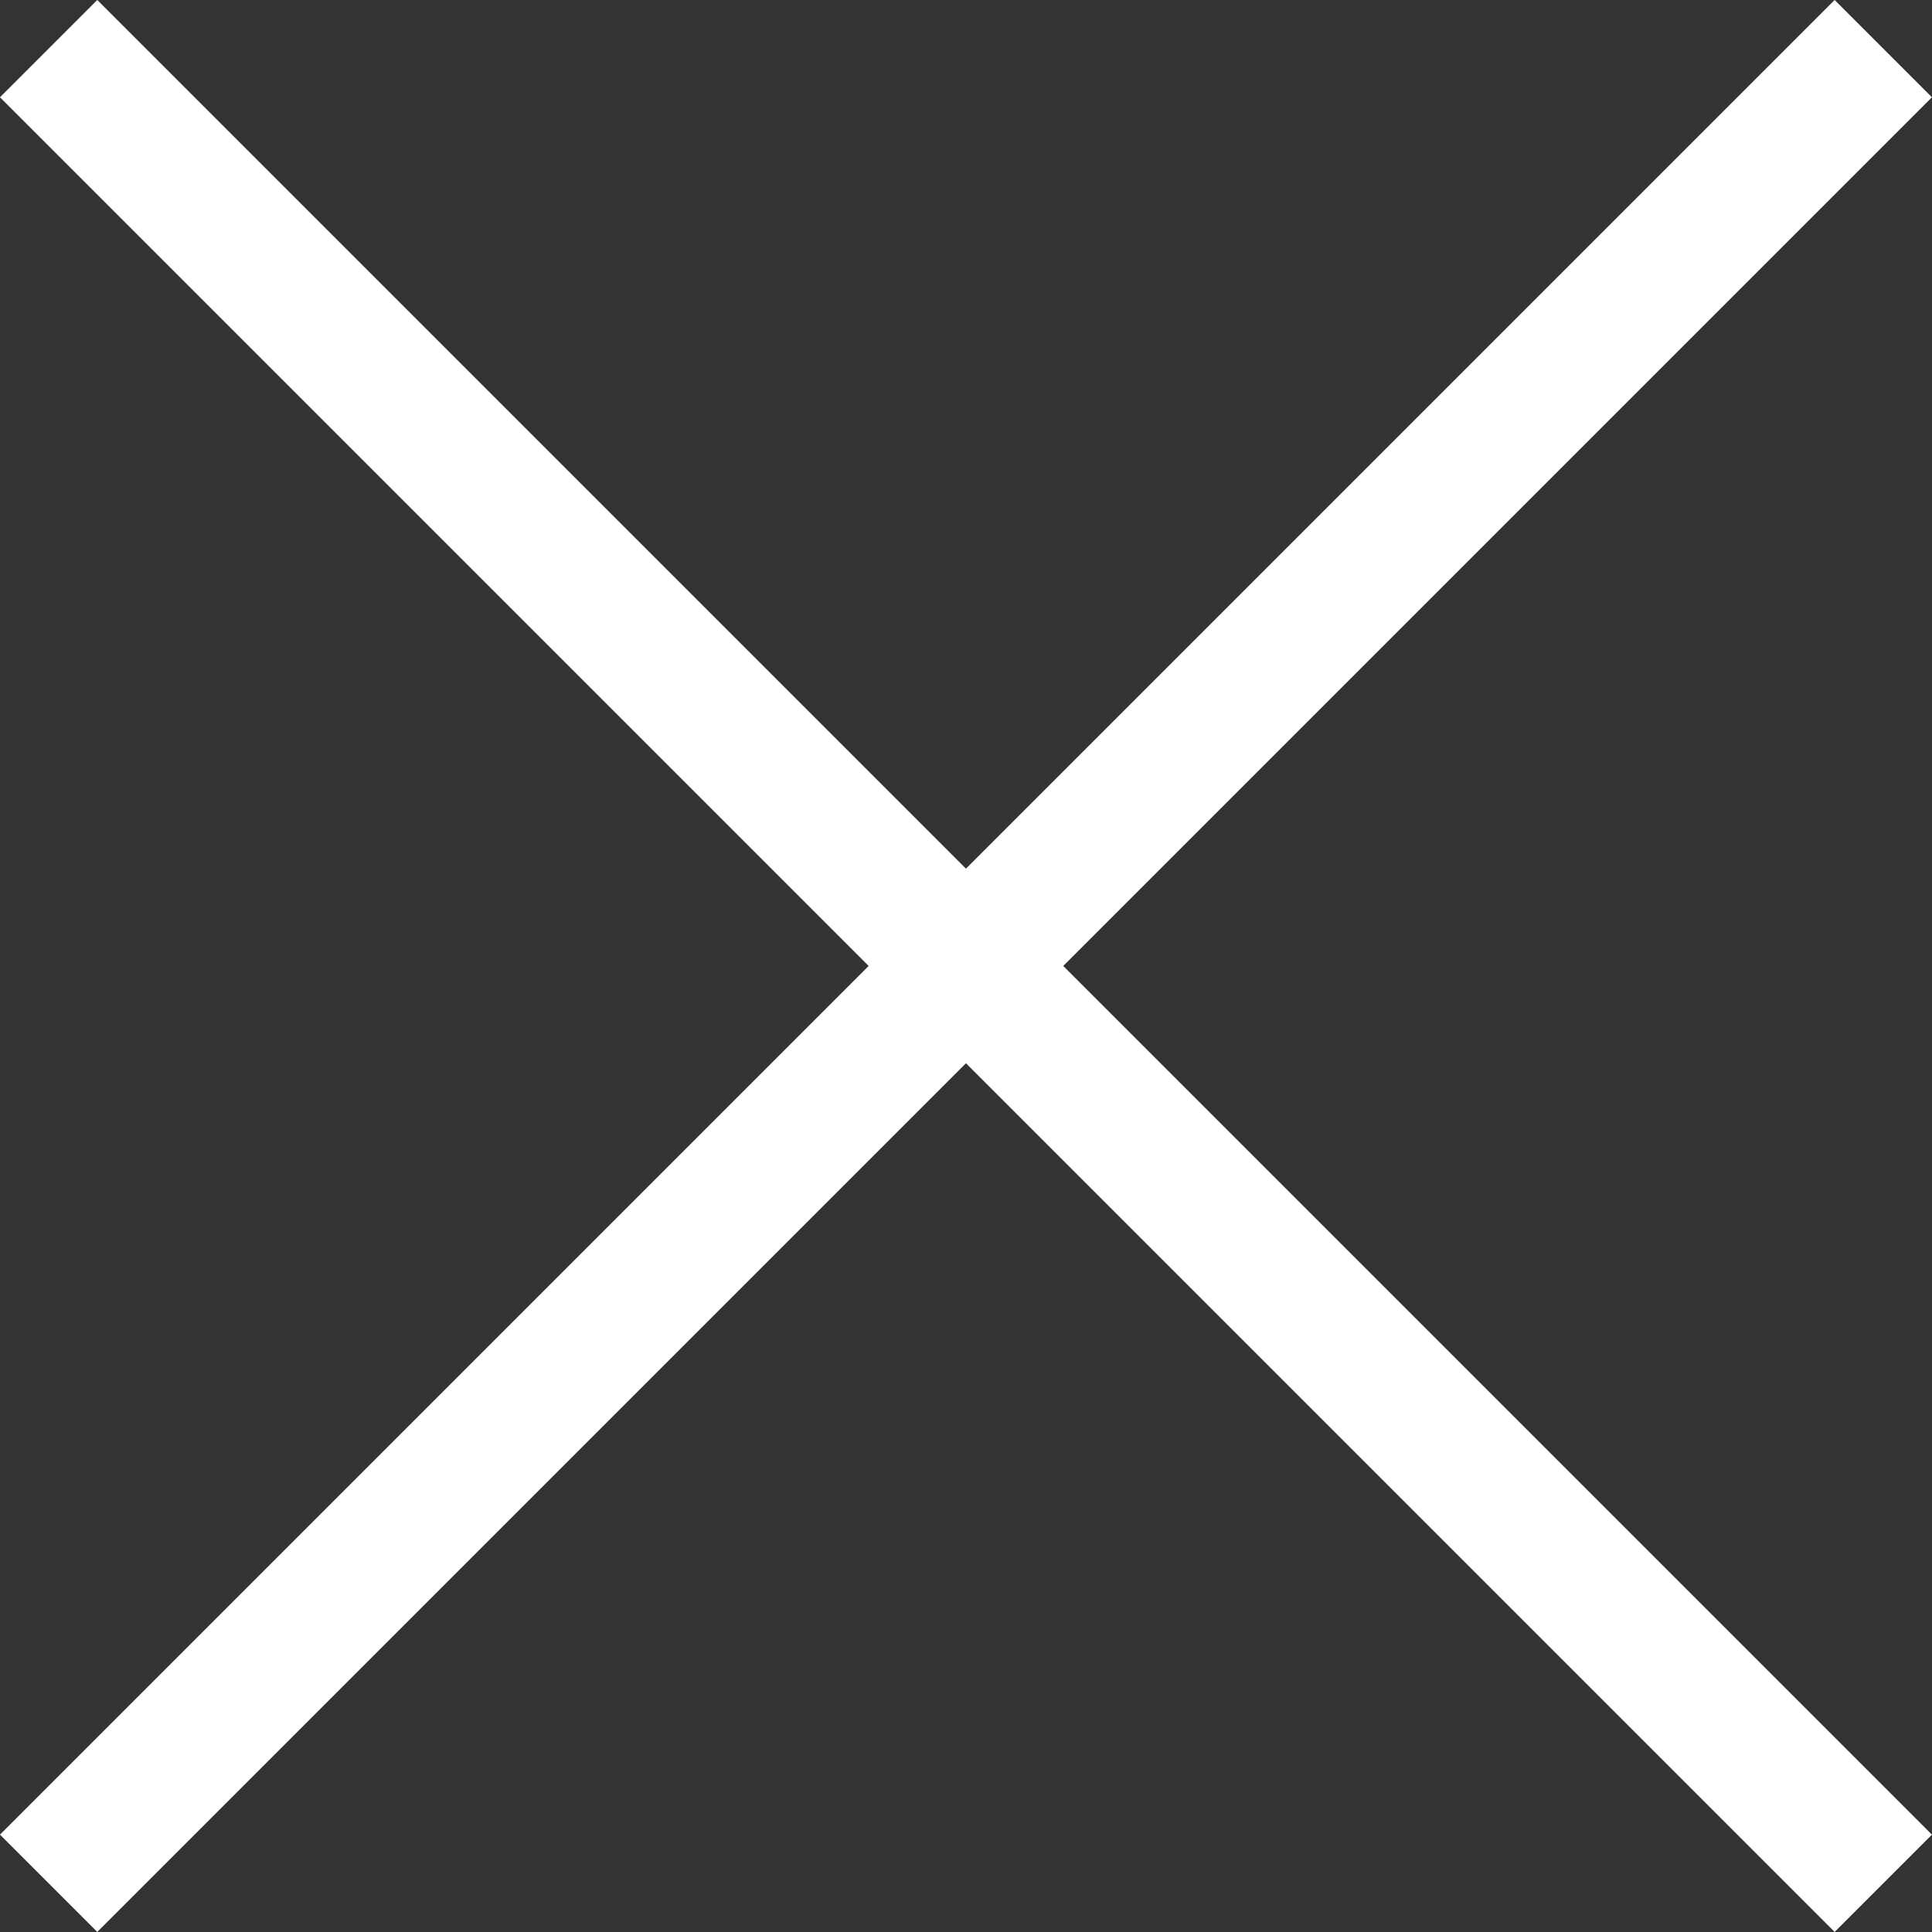
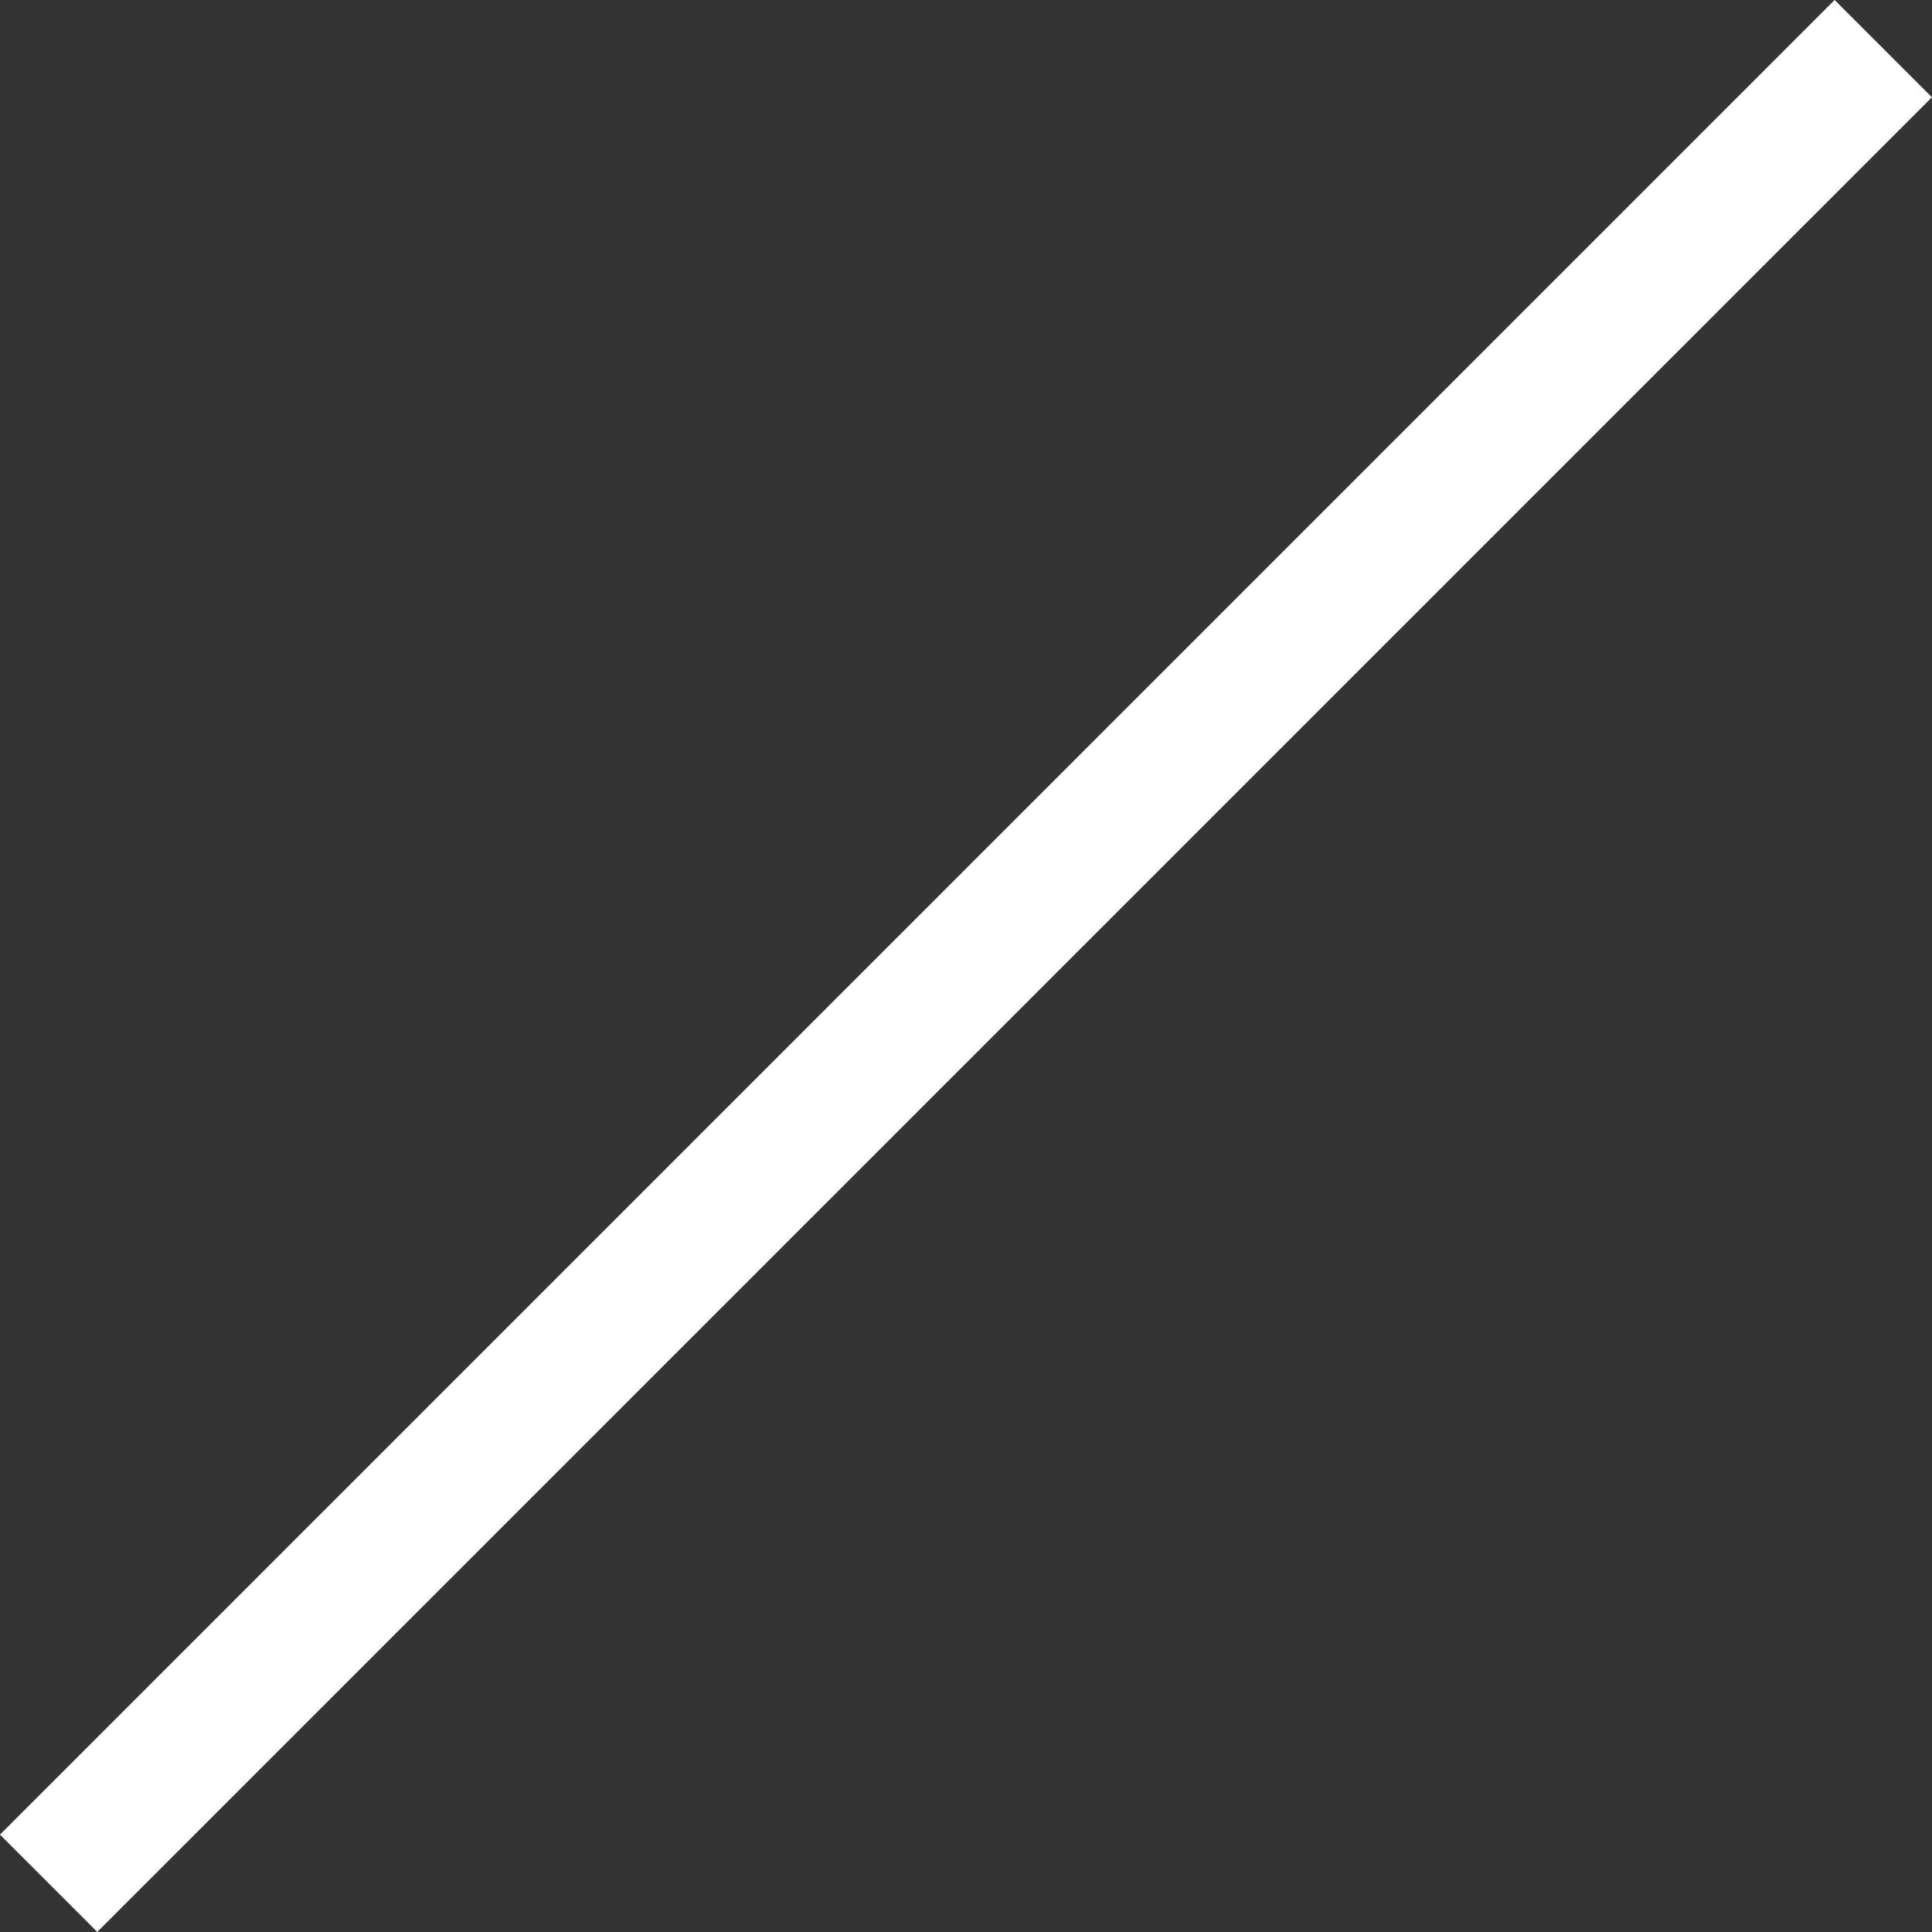
<svg xmlns="http://www.w3.org/2000/svg" viewBox="0 0 21.061 21.061">
  <rect x="0" y="0" width="21.061" height="21.061" fill="#333333" stroke="none" />
  <g id="Gruppe_23" data-name="Gruppe 23" transform="translate(-1228.97 -123.97)">
    <line id="Linie_17" data-name="Linie 17" y1="20" x2="20" transform="translate(1229.5 124.5)" fill="none" stroke="#fff" stroke-width="1.5" />
-     <line id="Linie_18" data-name="Linie 18" x1="20" y1="20" transform="translate(1229.5 124.5)" fill="none" stroke="#fff" stroke-width="1.5" />
  </g>
</svg>